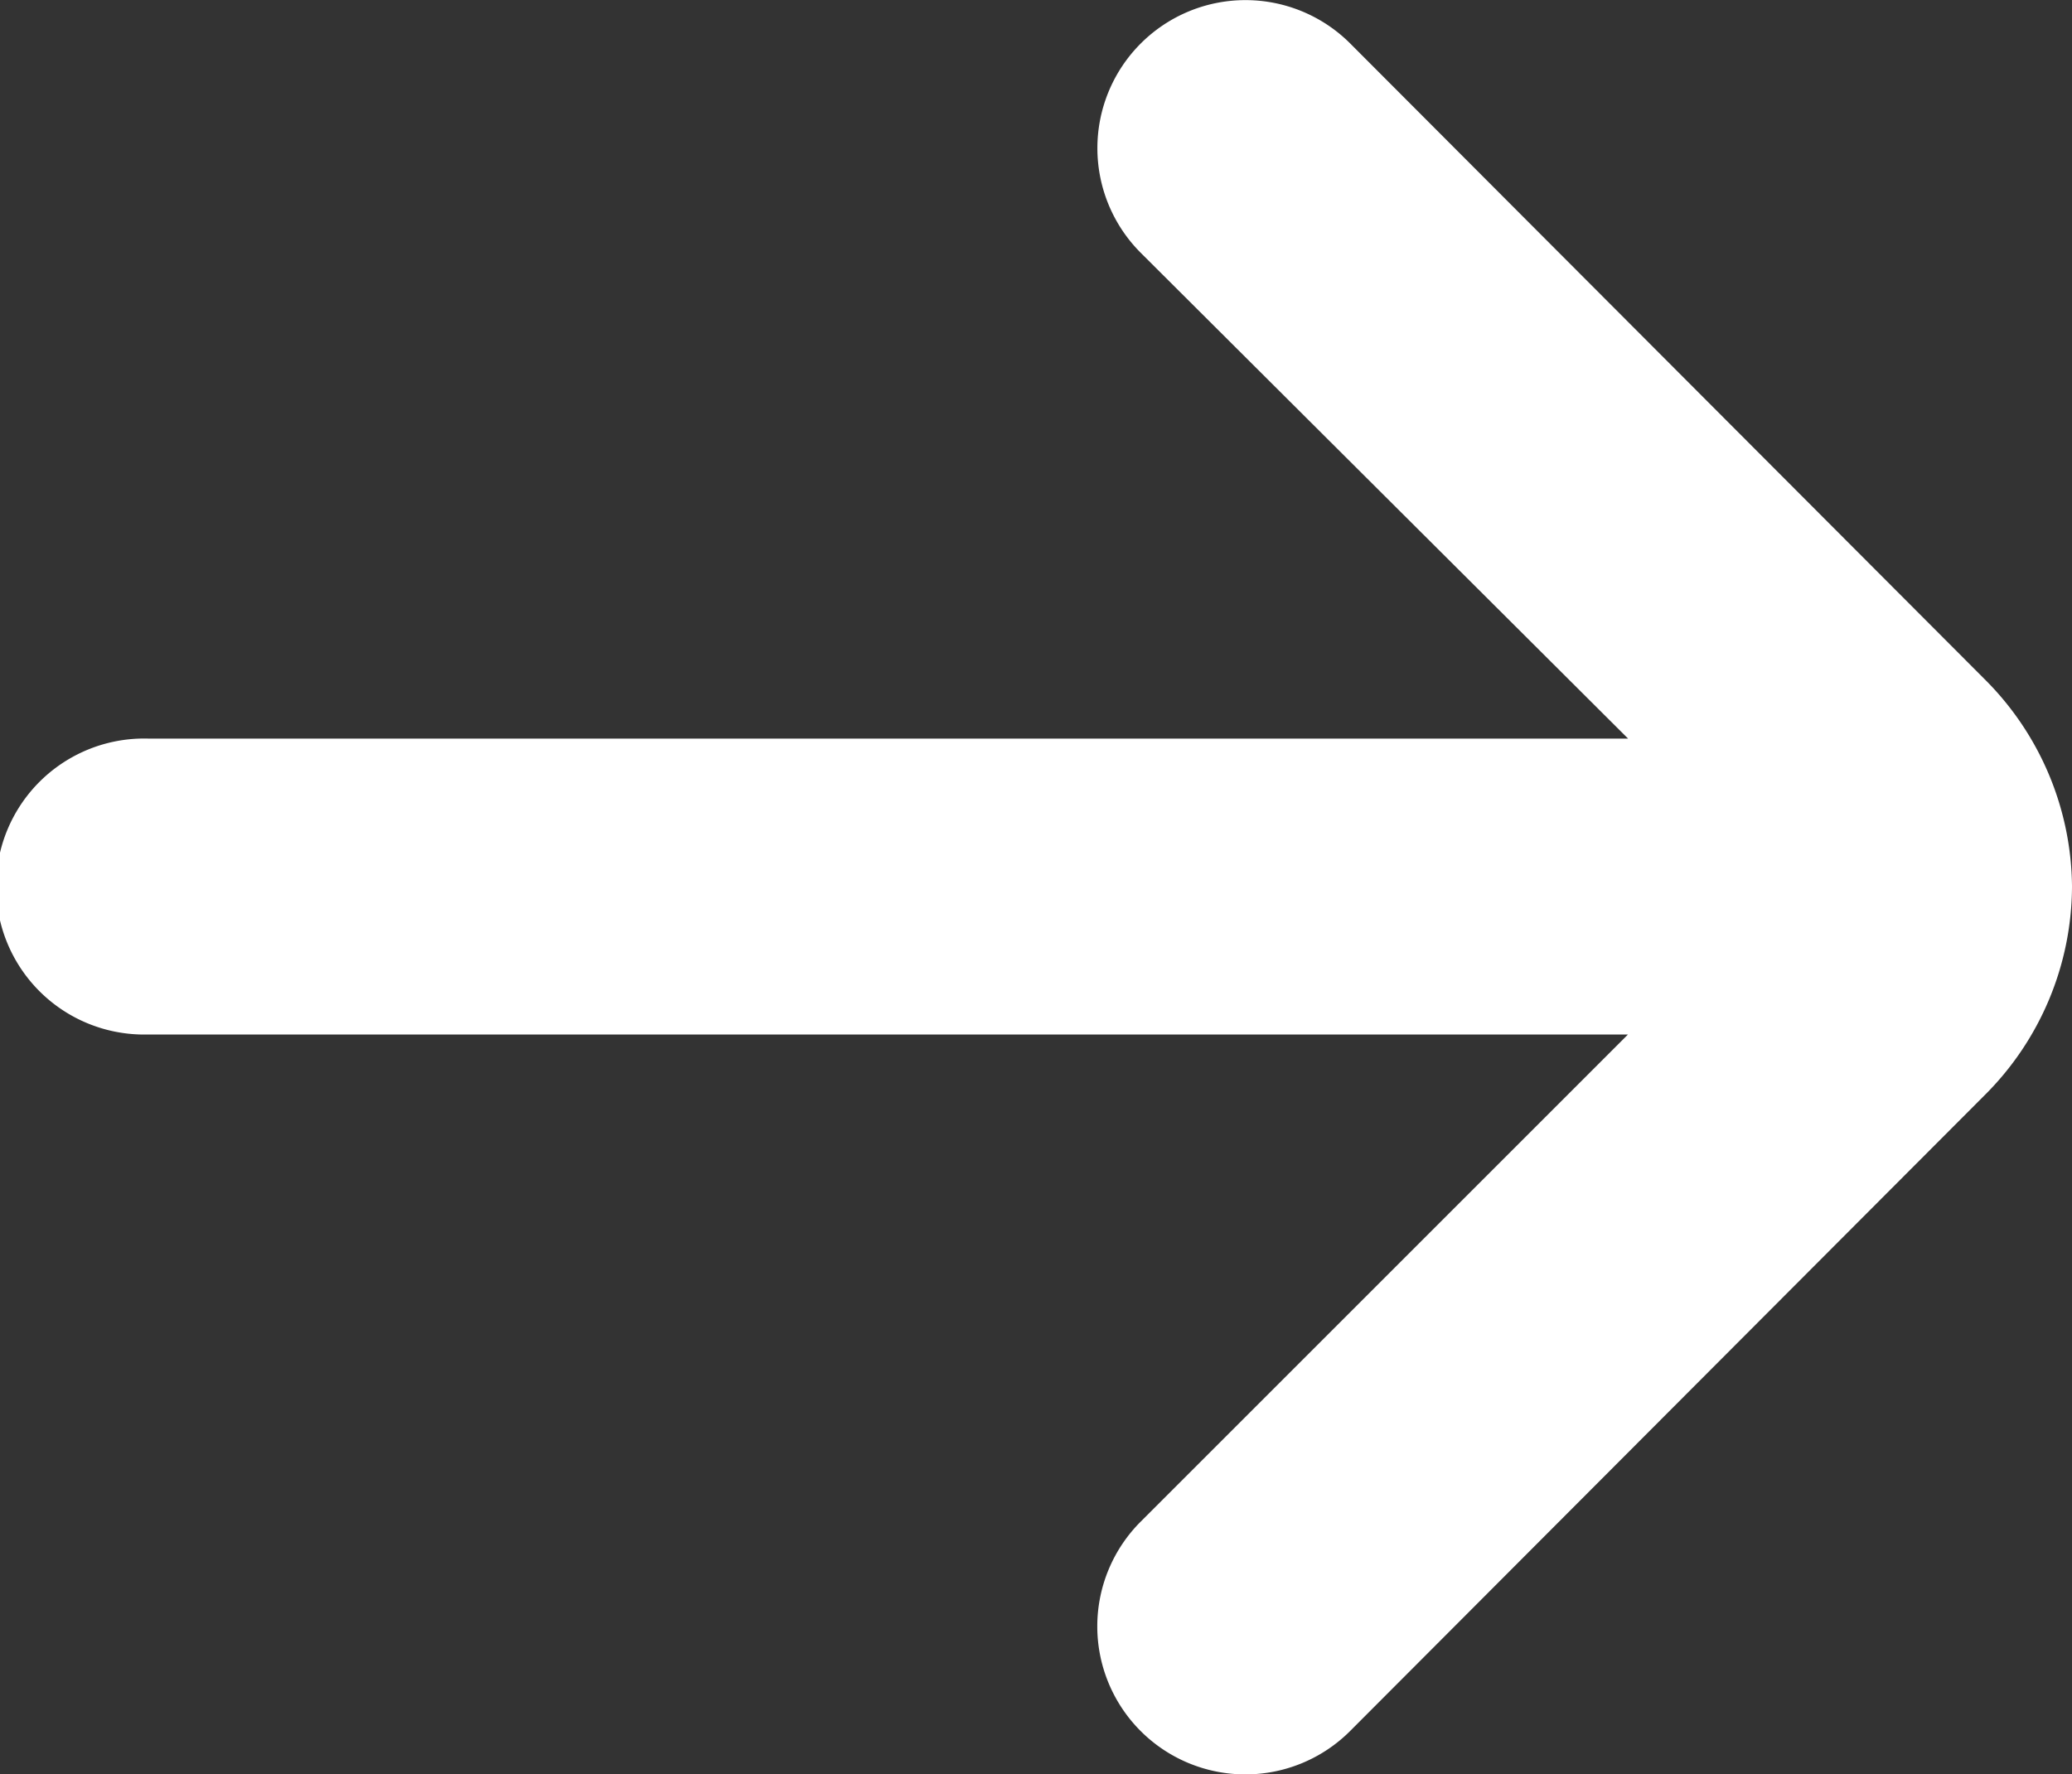
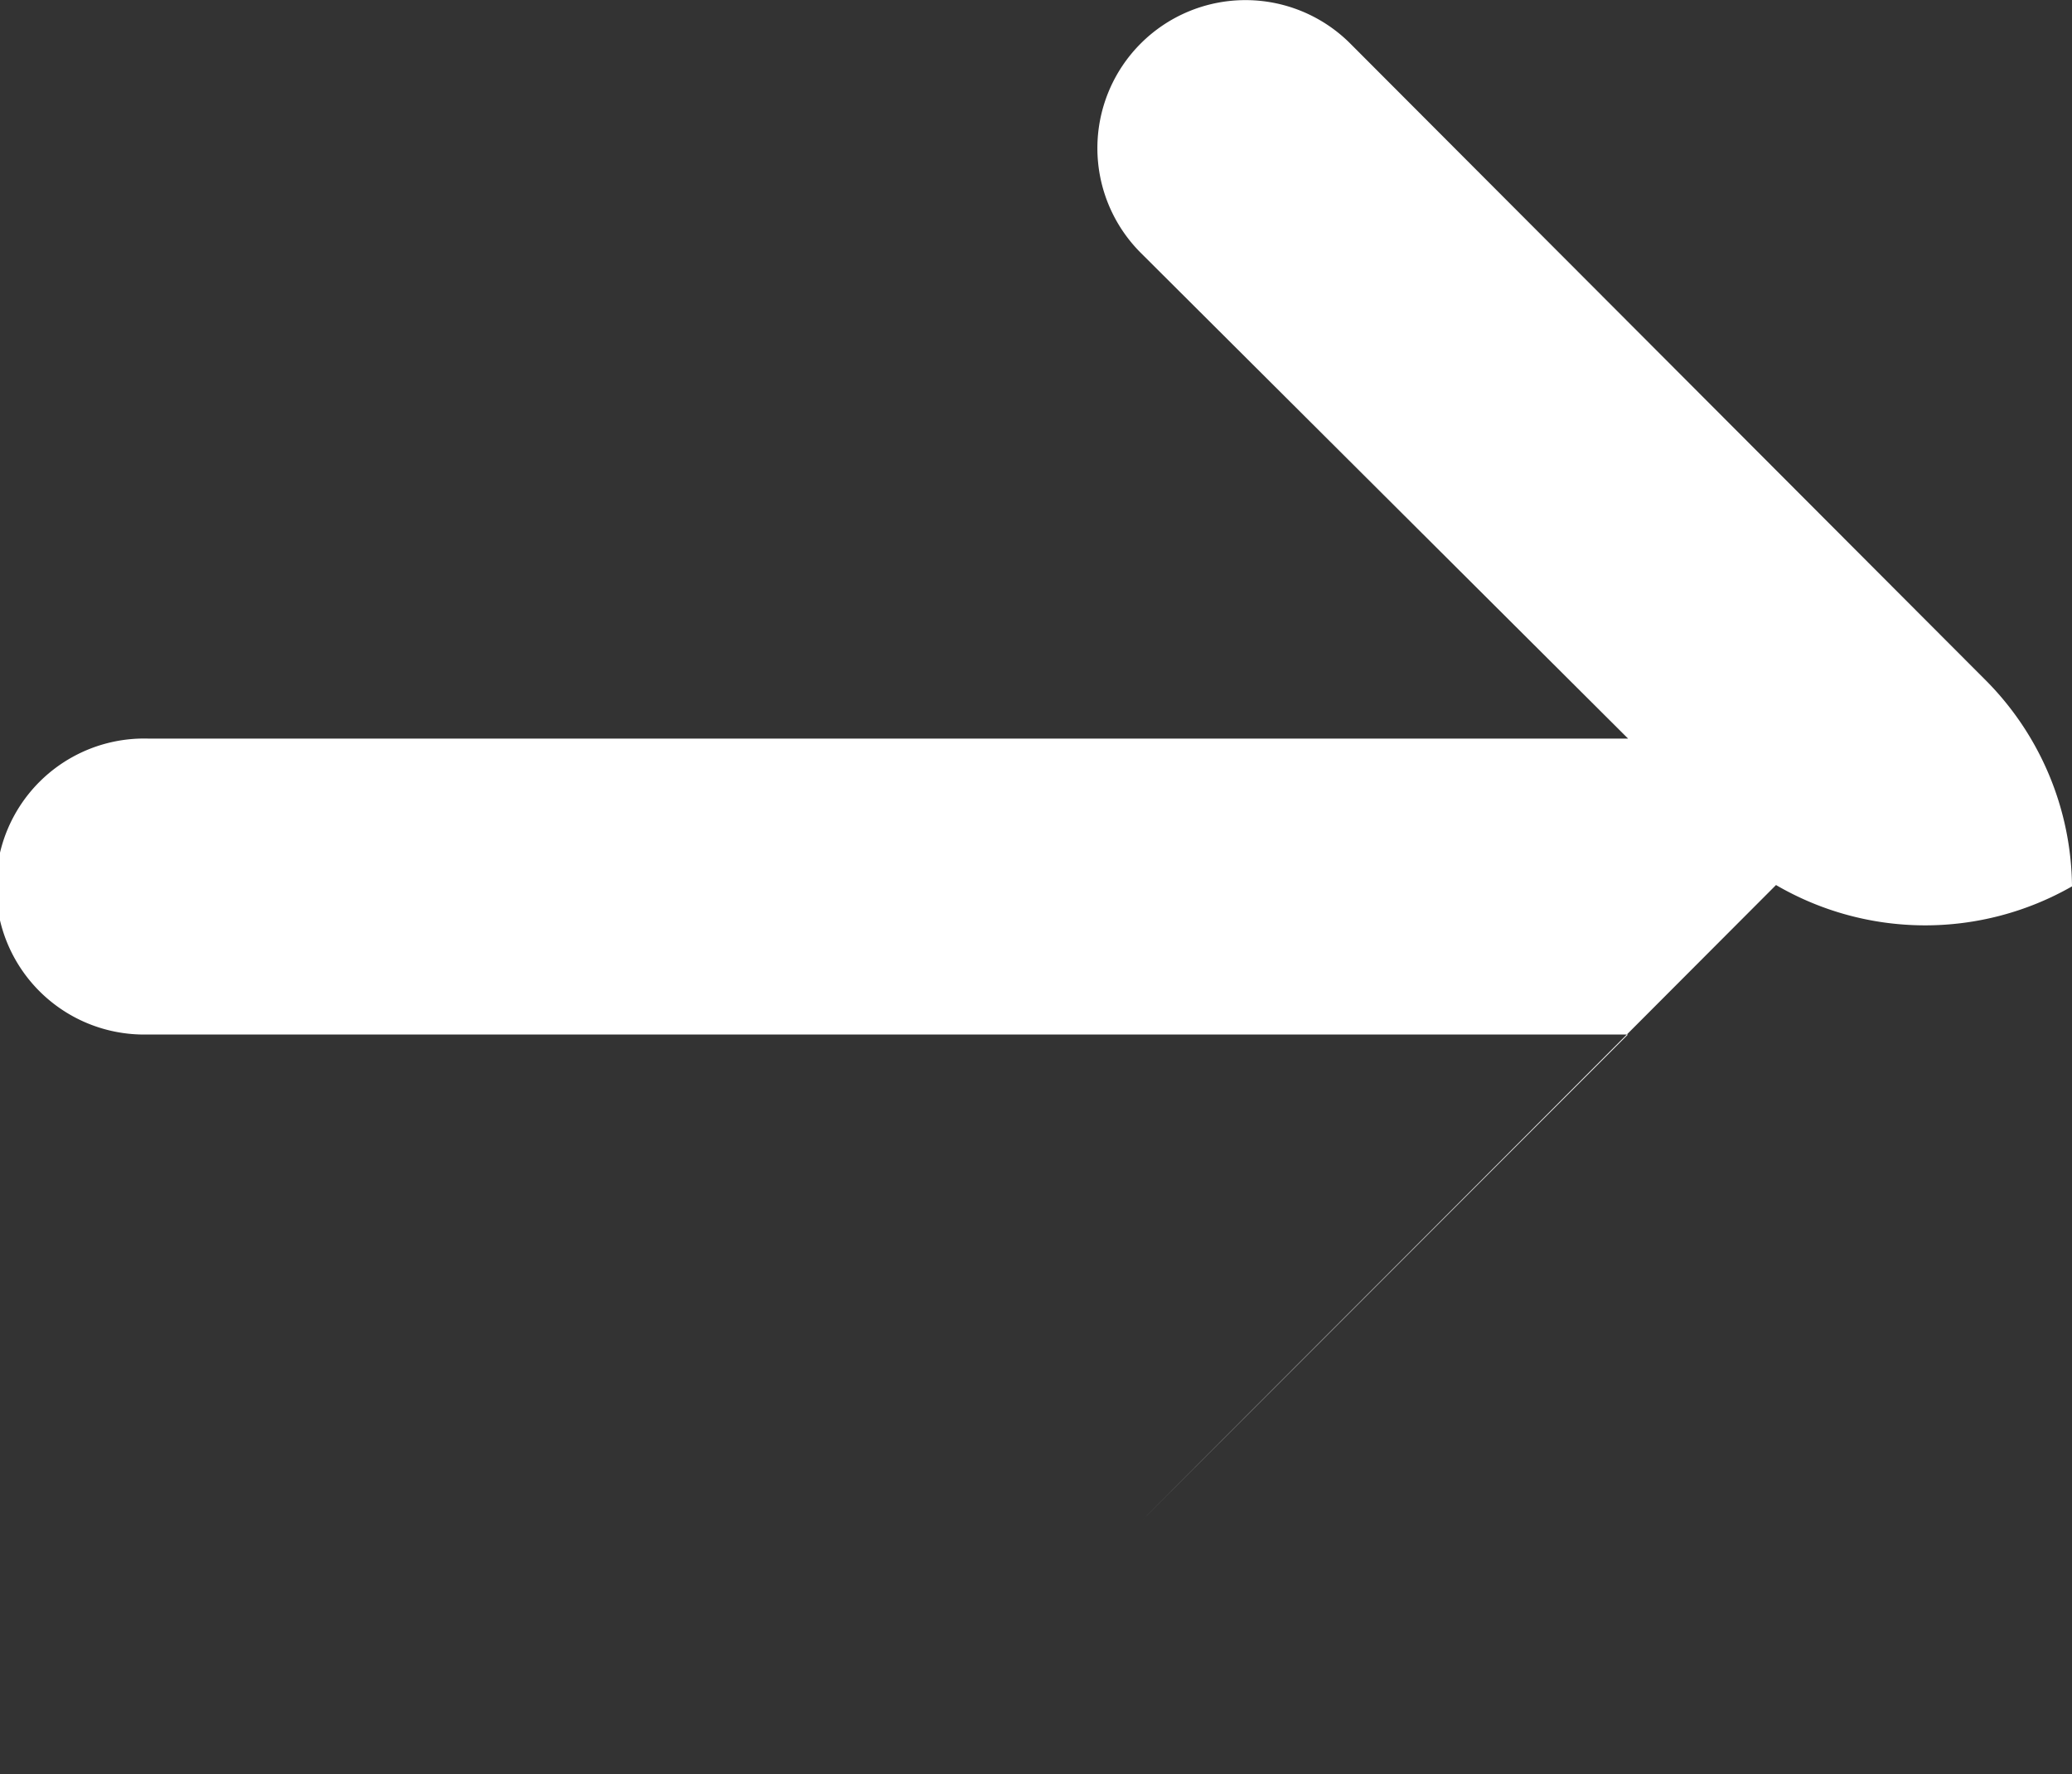
<svg xmlns="http://www.w3.org/2000/svg" width="20" height="17.131" viewBox="0 0 20 17.131">
  <rect x="0" y="0" width="20" height="17.131" fill="#333333" stroke="none" />
-   <path id="fi-rr-arrow-small-right" d="M24,14.567h0a2.857,2.857,0,0,0-.843-2L17.029,6.425a1.429,1.429,0,1,0-2.014,2.029l4.7,4.686H5.429a1.429,1.429,0,1,0,0,2.857H19.714l-4.7,4.7a1.429,1.429,0,1,0,2.014,2.029l6.129-6.143A2.857,2.857,0,0,0,24,14.567Z" transform="translate(-4 -6.009)" fill="#fff" />
+   <path id="fi-rr-arrow-small-right" d="M24,14.567h0a2.857,2.857,0,0,0-.843-2L17.029,6.425a1.429,1.429,0,1,0-2.014,2.029l4.7,4.686H5.429a1.429,1.429,0,1,0,0,2.857H19.714l-4.7,4.7l6.129-6.143A2.857,2.857,0,0,0,24,14.567Z" transform="translate(-4 -6.009)" fill="#fff" />
</svg>